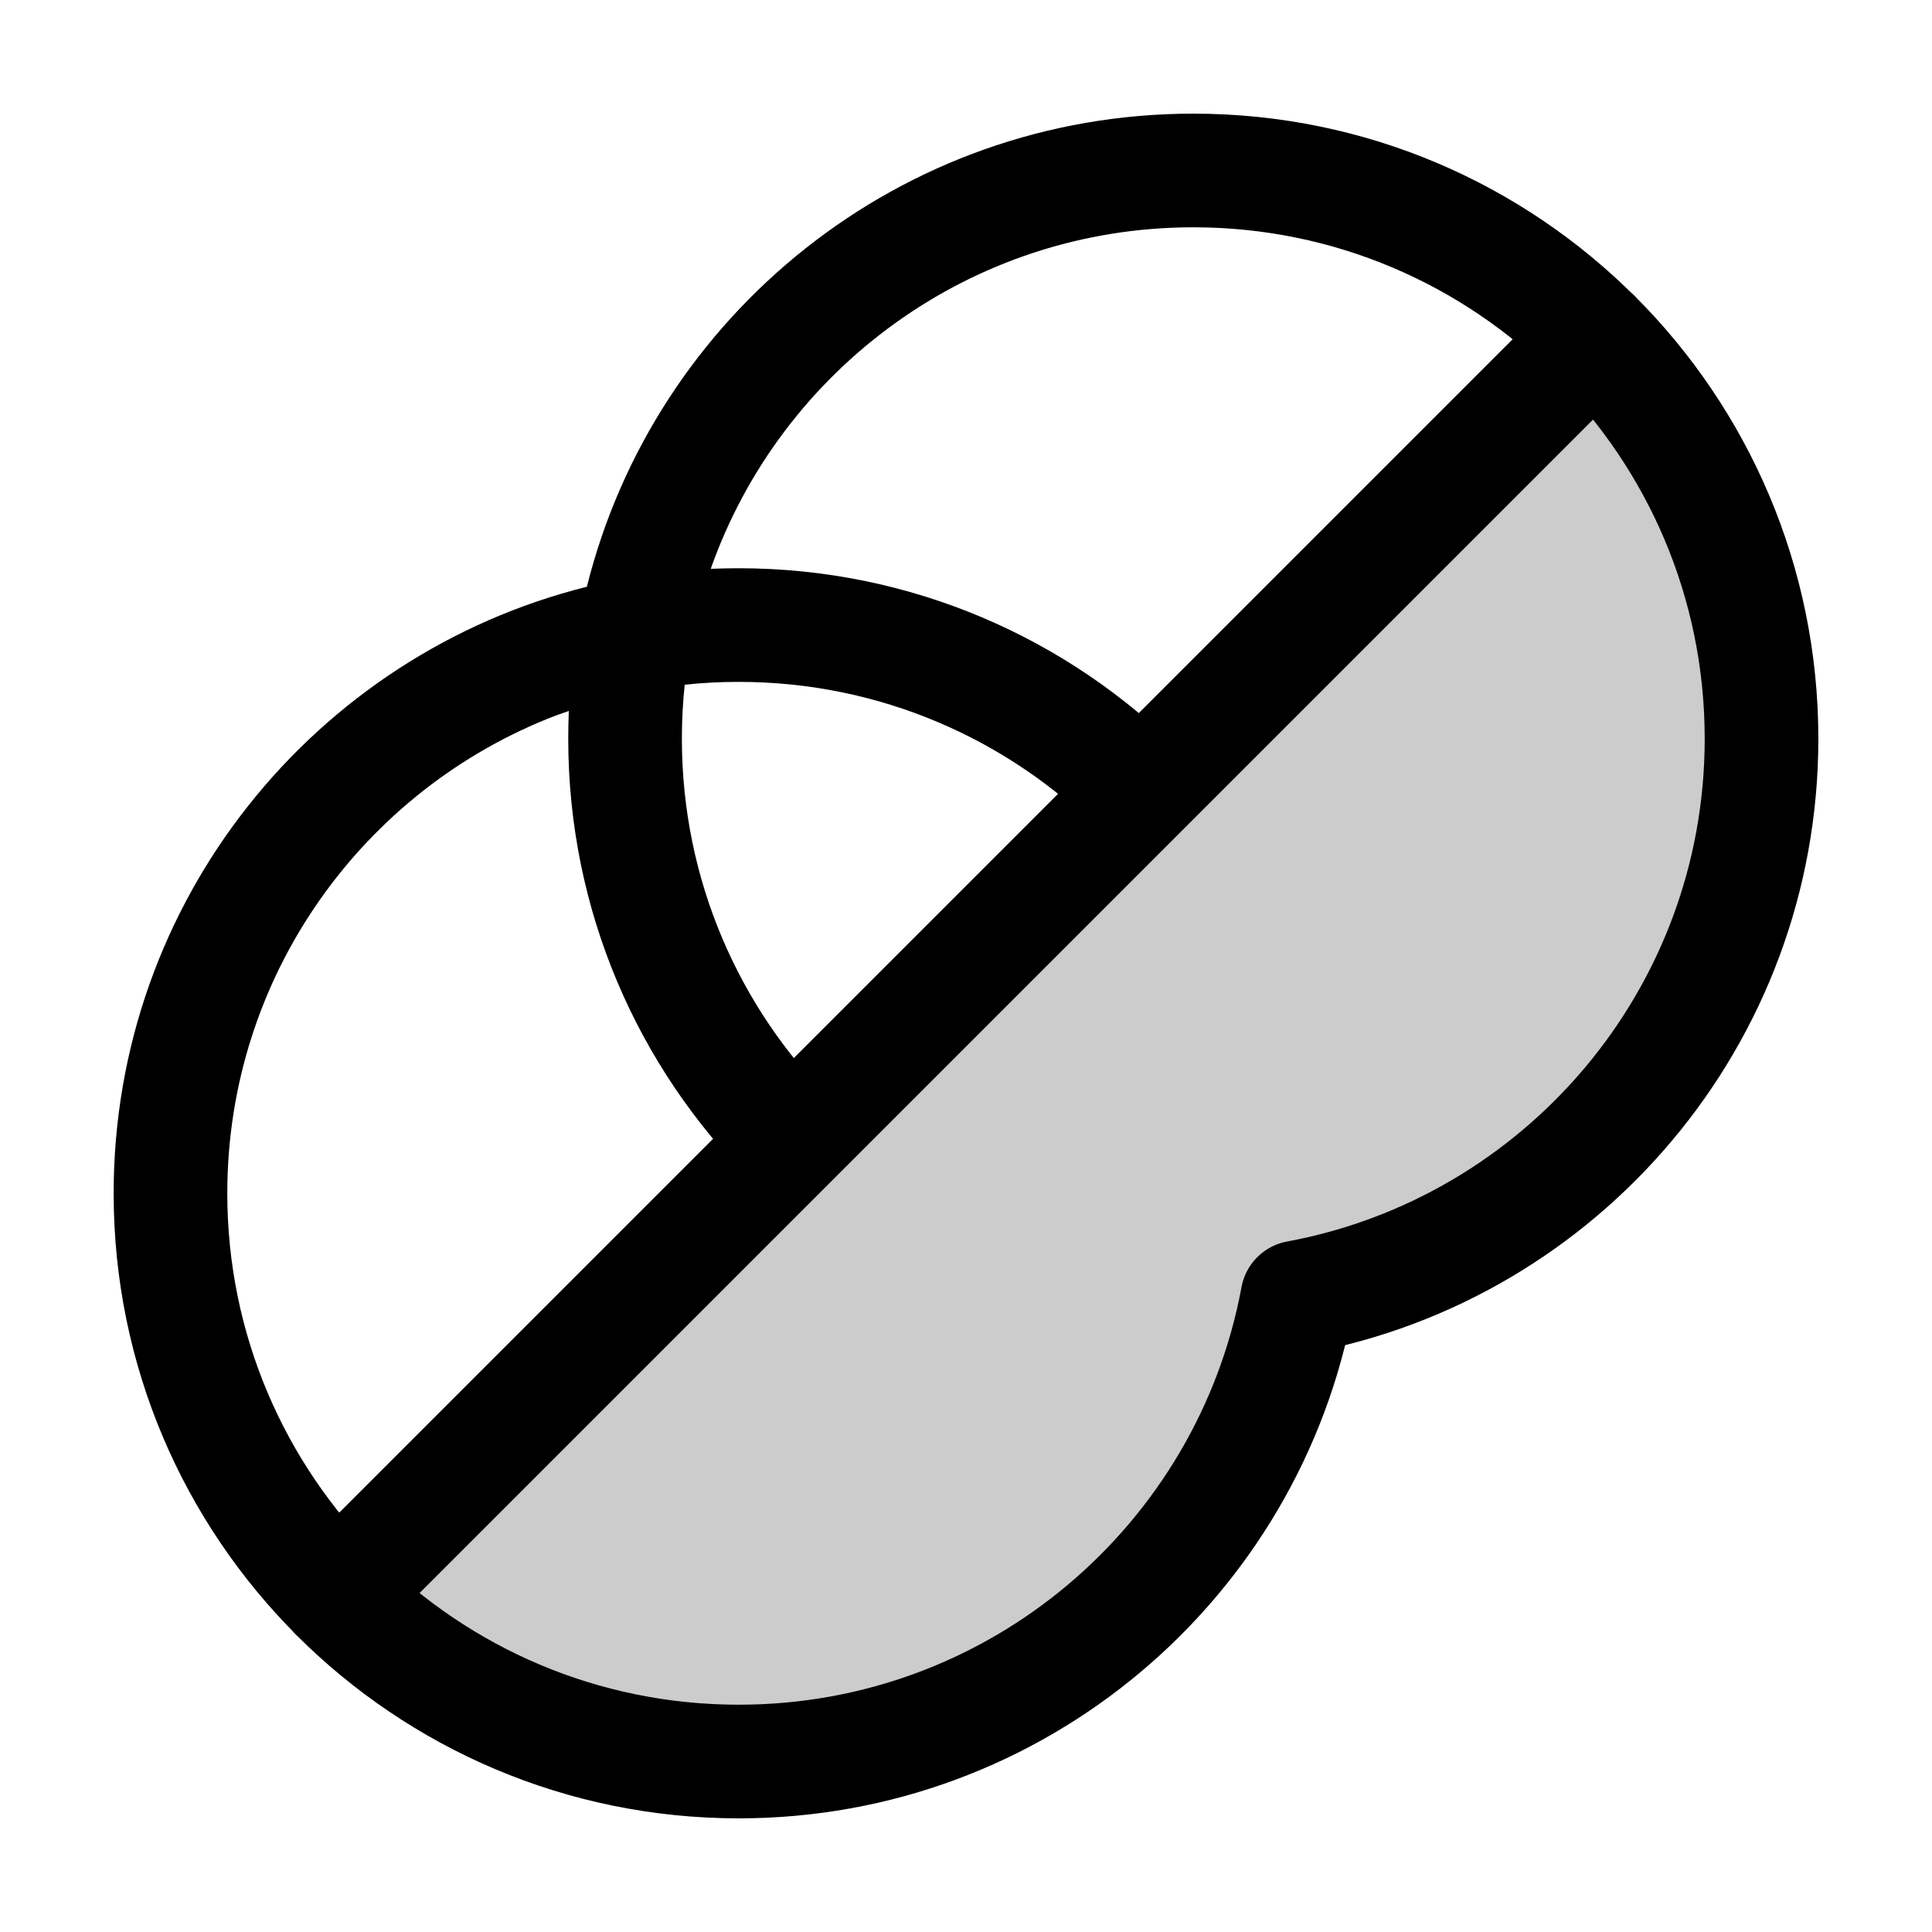
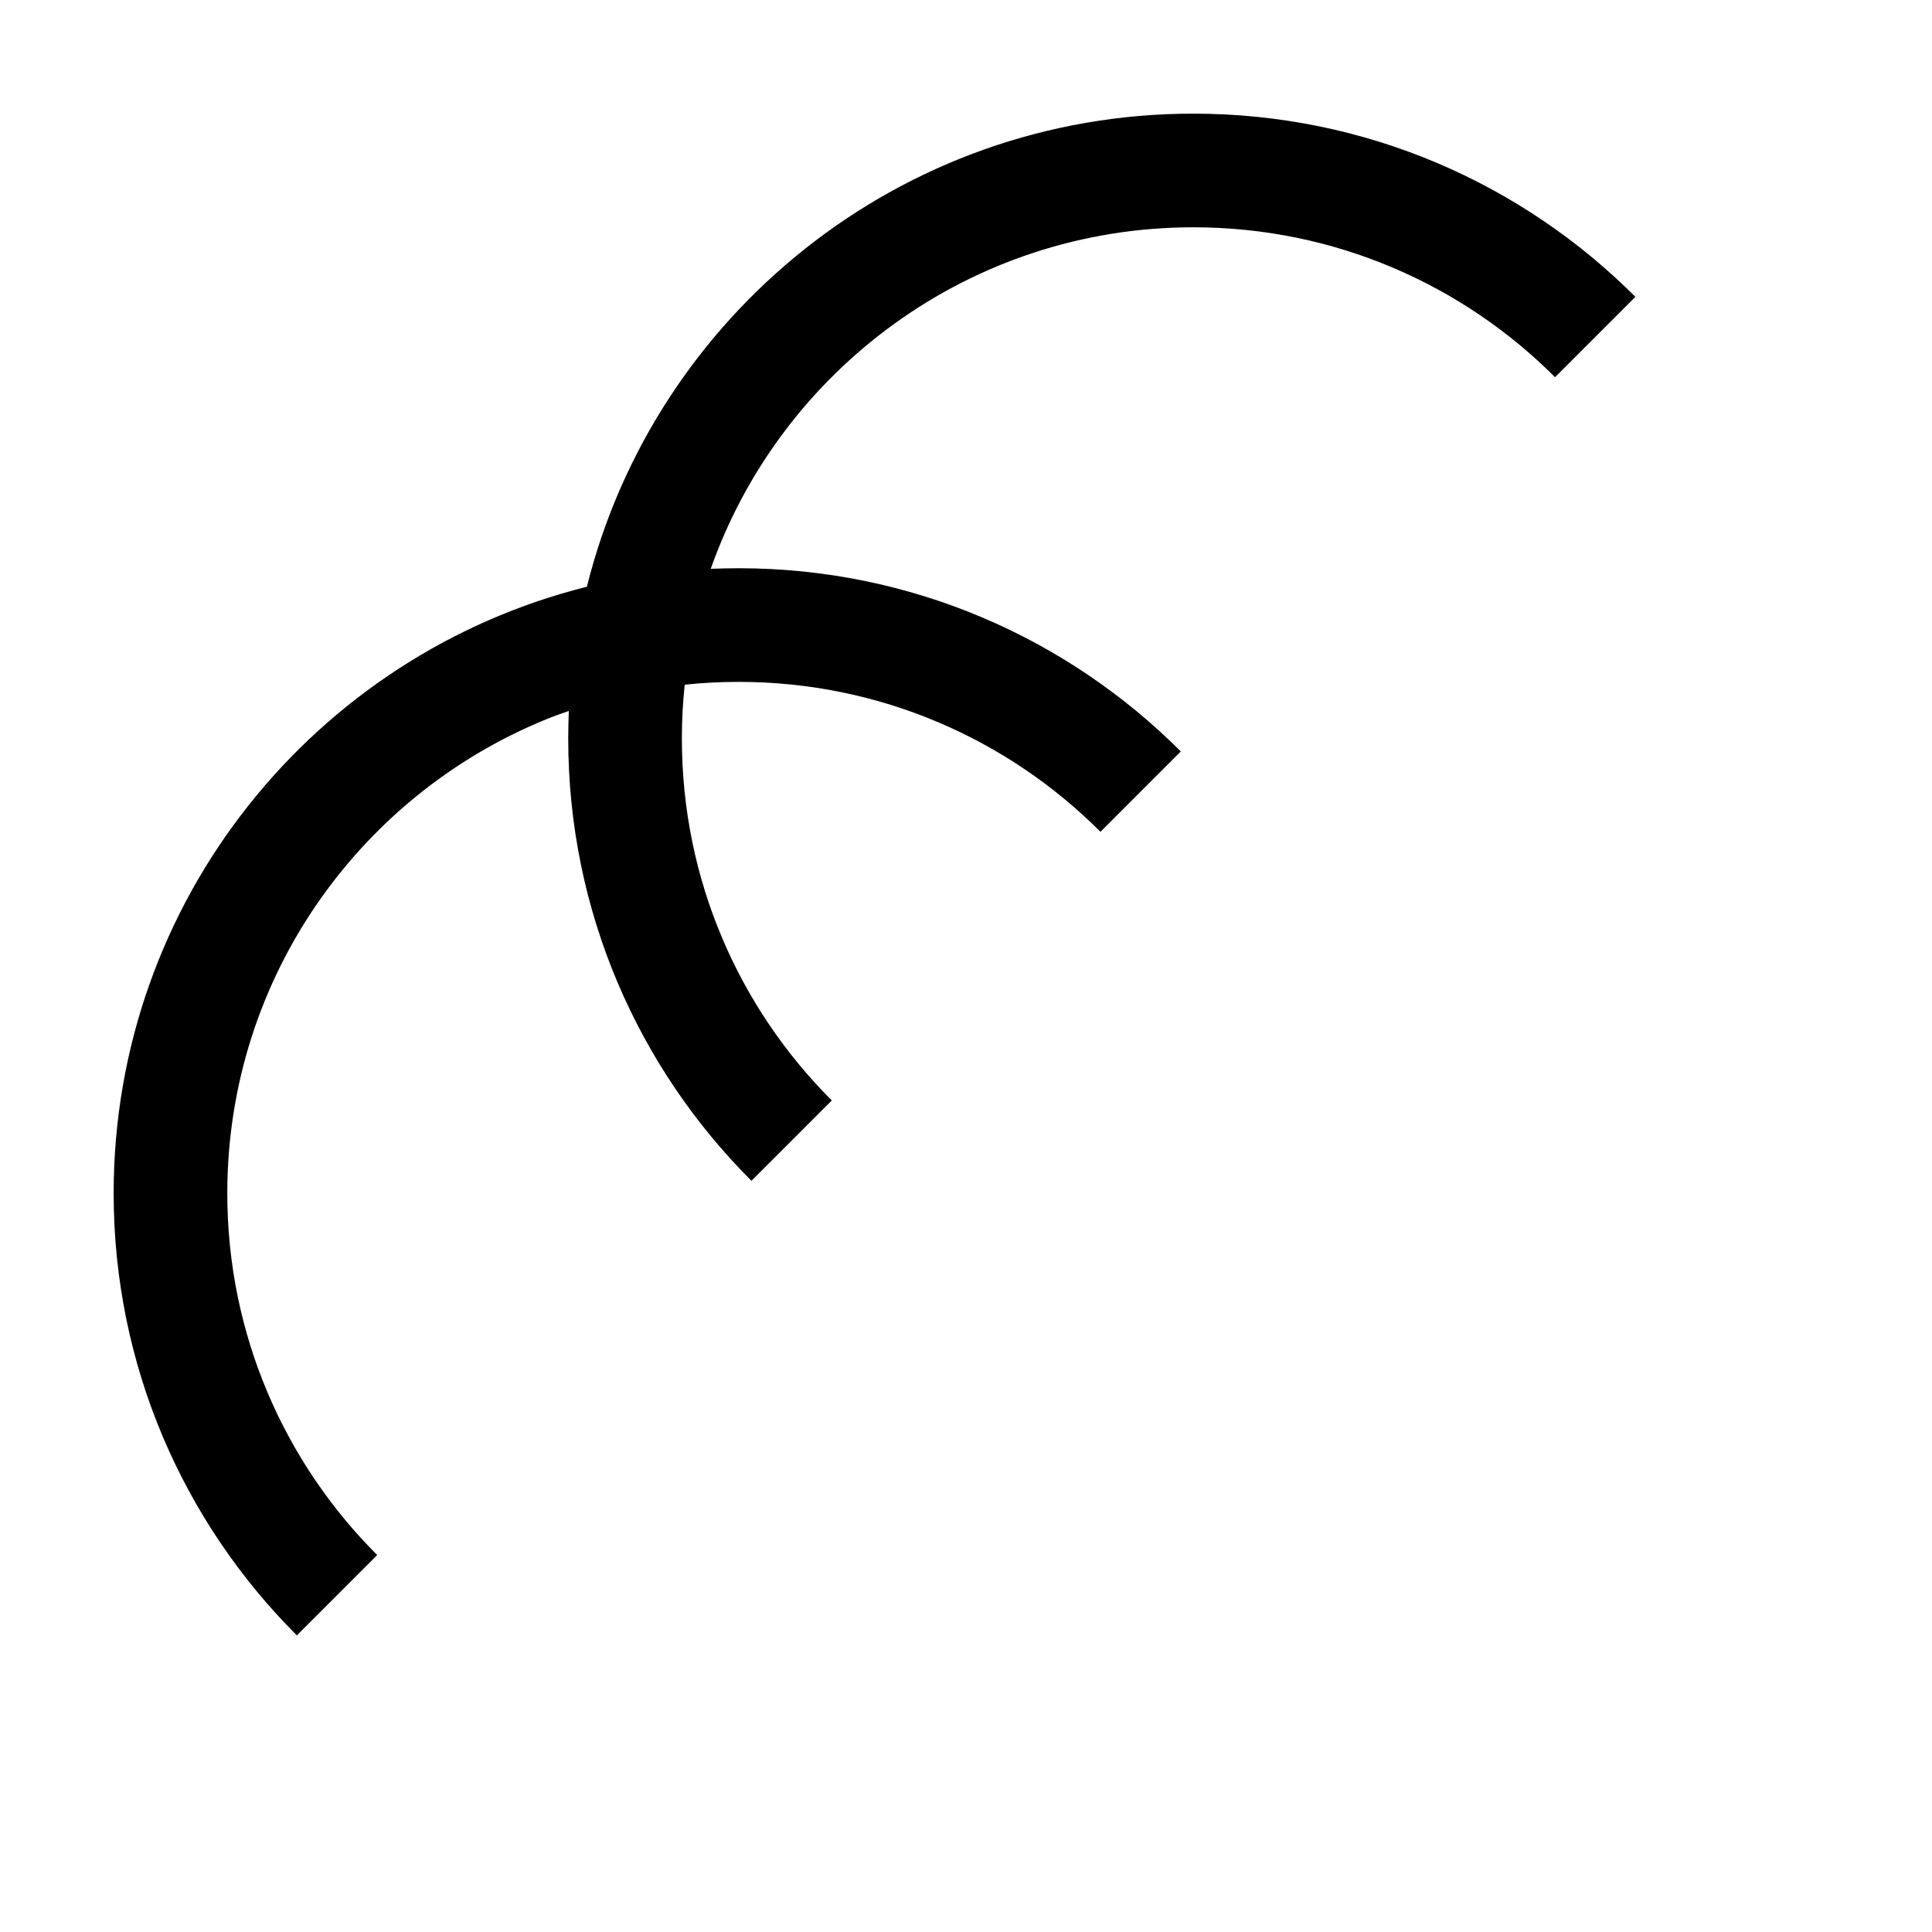
<svg xmlns="http://www.w3.org/2000/svg" width="17px" height="17px" viewBox="0 0 17 17" version="1.1">
  <title>Mac/Monochrome/17x17/img.circles.flatten.17</title>
  <g id="Mac/Monochrome/17x17/img.circles.flatten.17" stroke="none" stroke-width="1" fill="none" fill-rule="evenodd">
    <g id="Group" transform="translate(1, 1)" fill="#000000">
-       <path d="M14.5,5.5 C14.5,7.949 12.74,9.986 10.416,10.416 C9.986,12.74 7.949,14.5 5.5,14.5 C4.12,14.5 2.87,13.941 1.965,13.037 L13.037,1.965 C13.941,2.87 14.5,4.12 14.5,5.5 Z" id="Combined-Shape" stroke="#000000" fill-opacity="0.2" stroke-linejoin="round" />
      <path d="M9.5,-7.10542736e-15 C11.019,-7.10542736e-15 12.395,0.616 13.39,1.612 L12.683,2.319 C11.869,1.504 10.743,1 9.5,1 C7.539,1 5.871,2.255 5.254,4.005 C5.337,4.002 5.418,4 5.5,4 C7.019,4 8.395,4.616 9.39,5.612 L8.683,6.319 C7.869,5.504 6.743,5 5.5,5 C5.34,5 5.181,5.008 5.025,5.025 C5.008,5.181 5,5.34 5,5.5 C5,6.743 5.504,7.869 6.319,8.683 L5.612,9.39 C4.616,8.395 4,7.019 4,5.5 C4,5.418 4.002,5.337 4.005,5.256 L3.888,5.297 C2.199,5.946 1,7.583 1,9.5 C1,10.743 1.504,11.869 2.319,12.683 L1.612,13.39 C0.616,12.395 -9.23705556e-14,11.019 -9.23705556e-14,9.5 C-9.23705556e-14,6.923 1.772,4.76 4.164,4.163 C4.76,1.772 6.923,-7.10542736e-15 9.5,-7.10542736e-15 Z" id="Combined-Shape" fill-rule="nonzero" />
    </g>
  </g>
</svg>